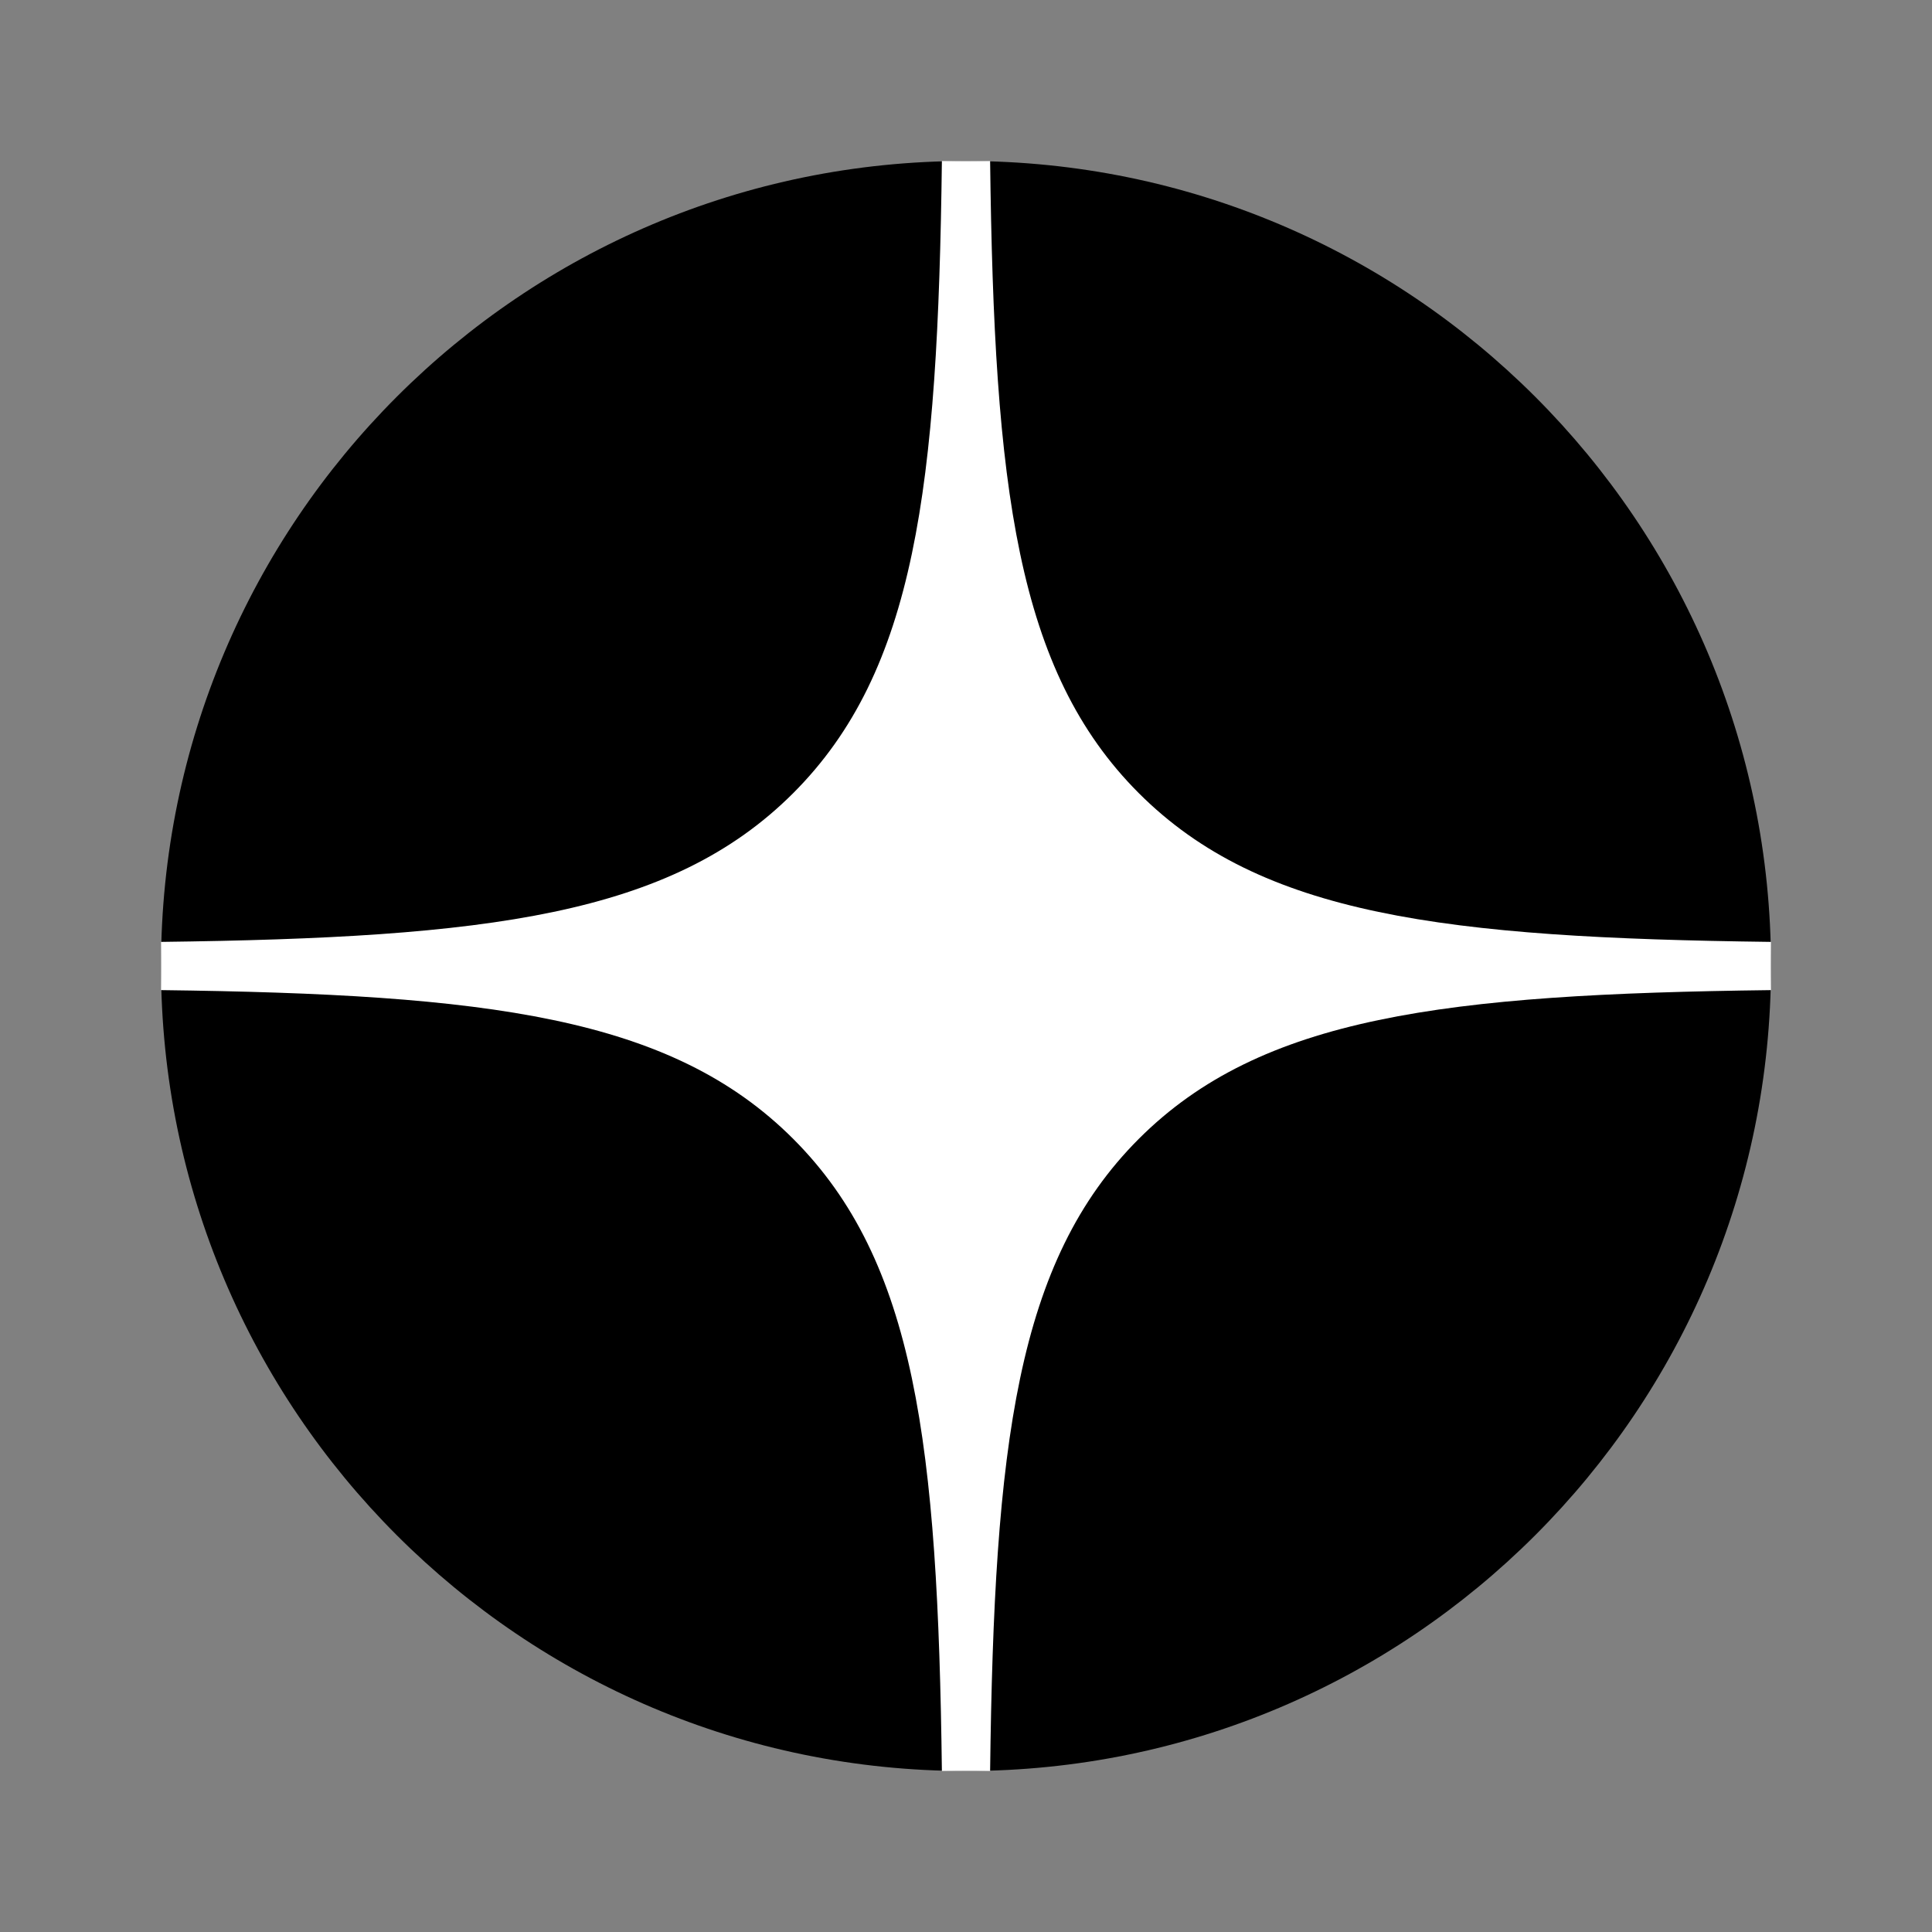
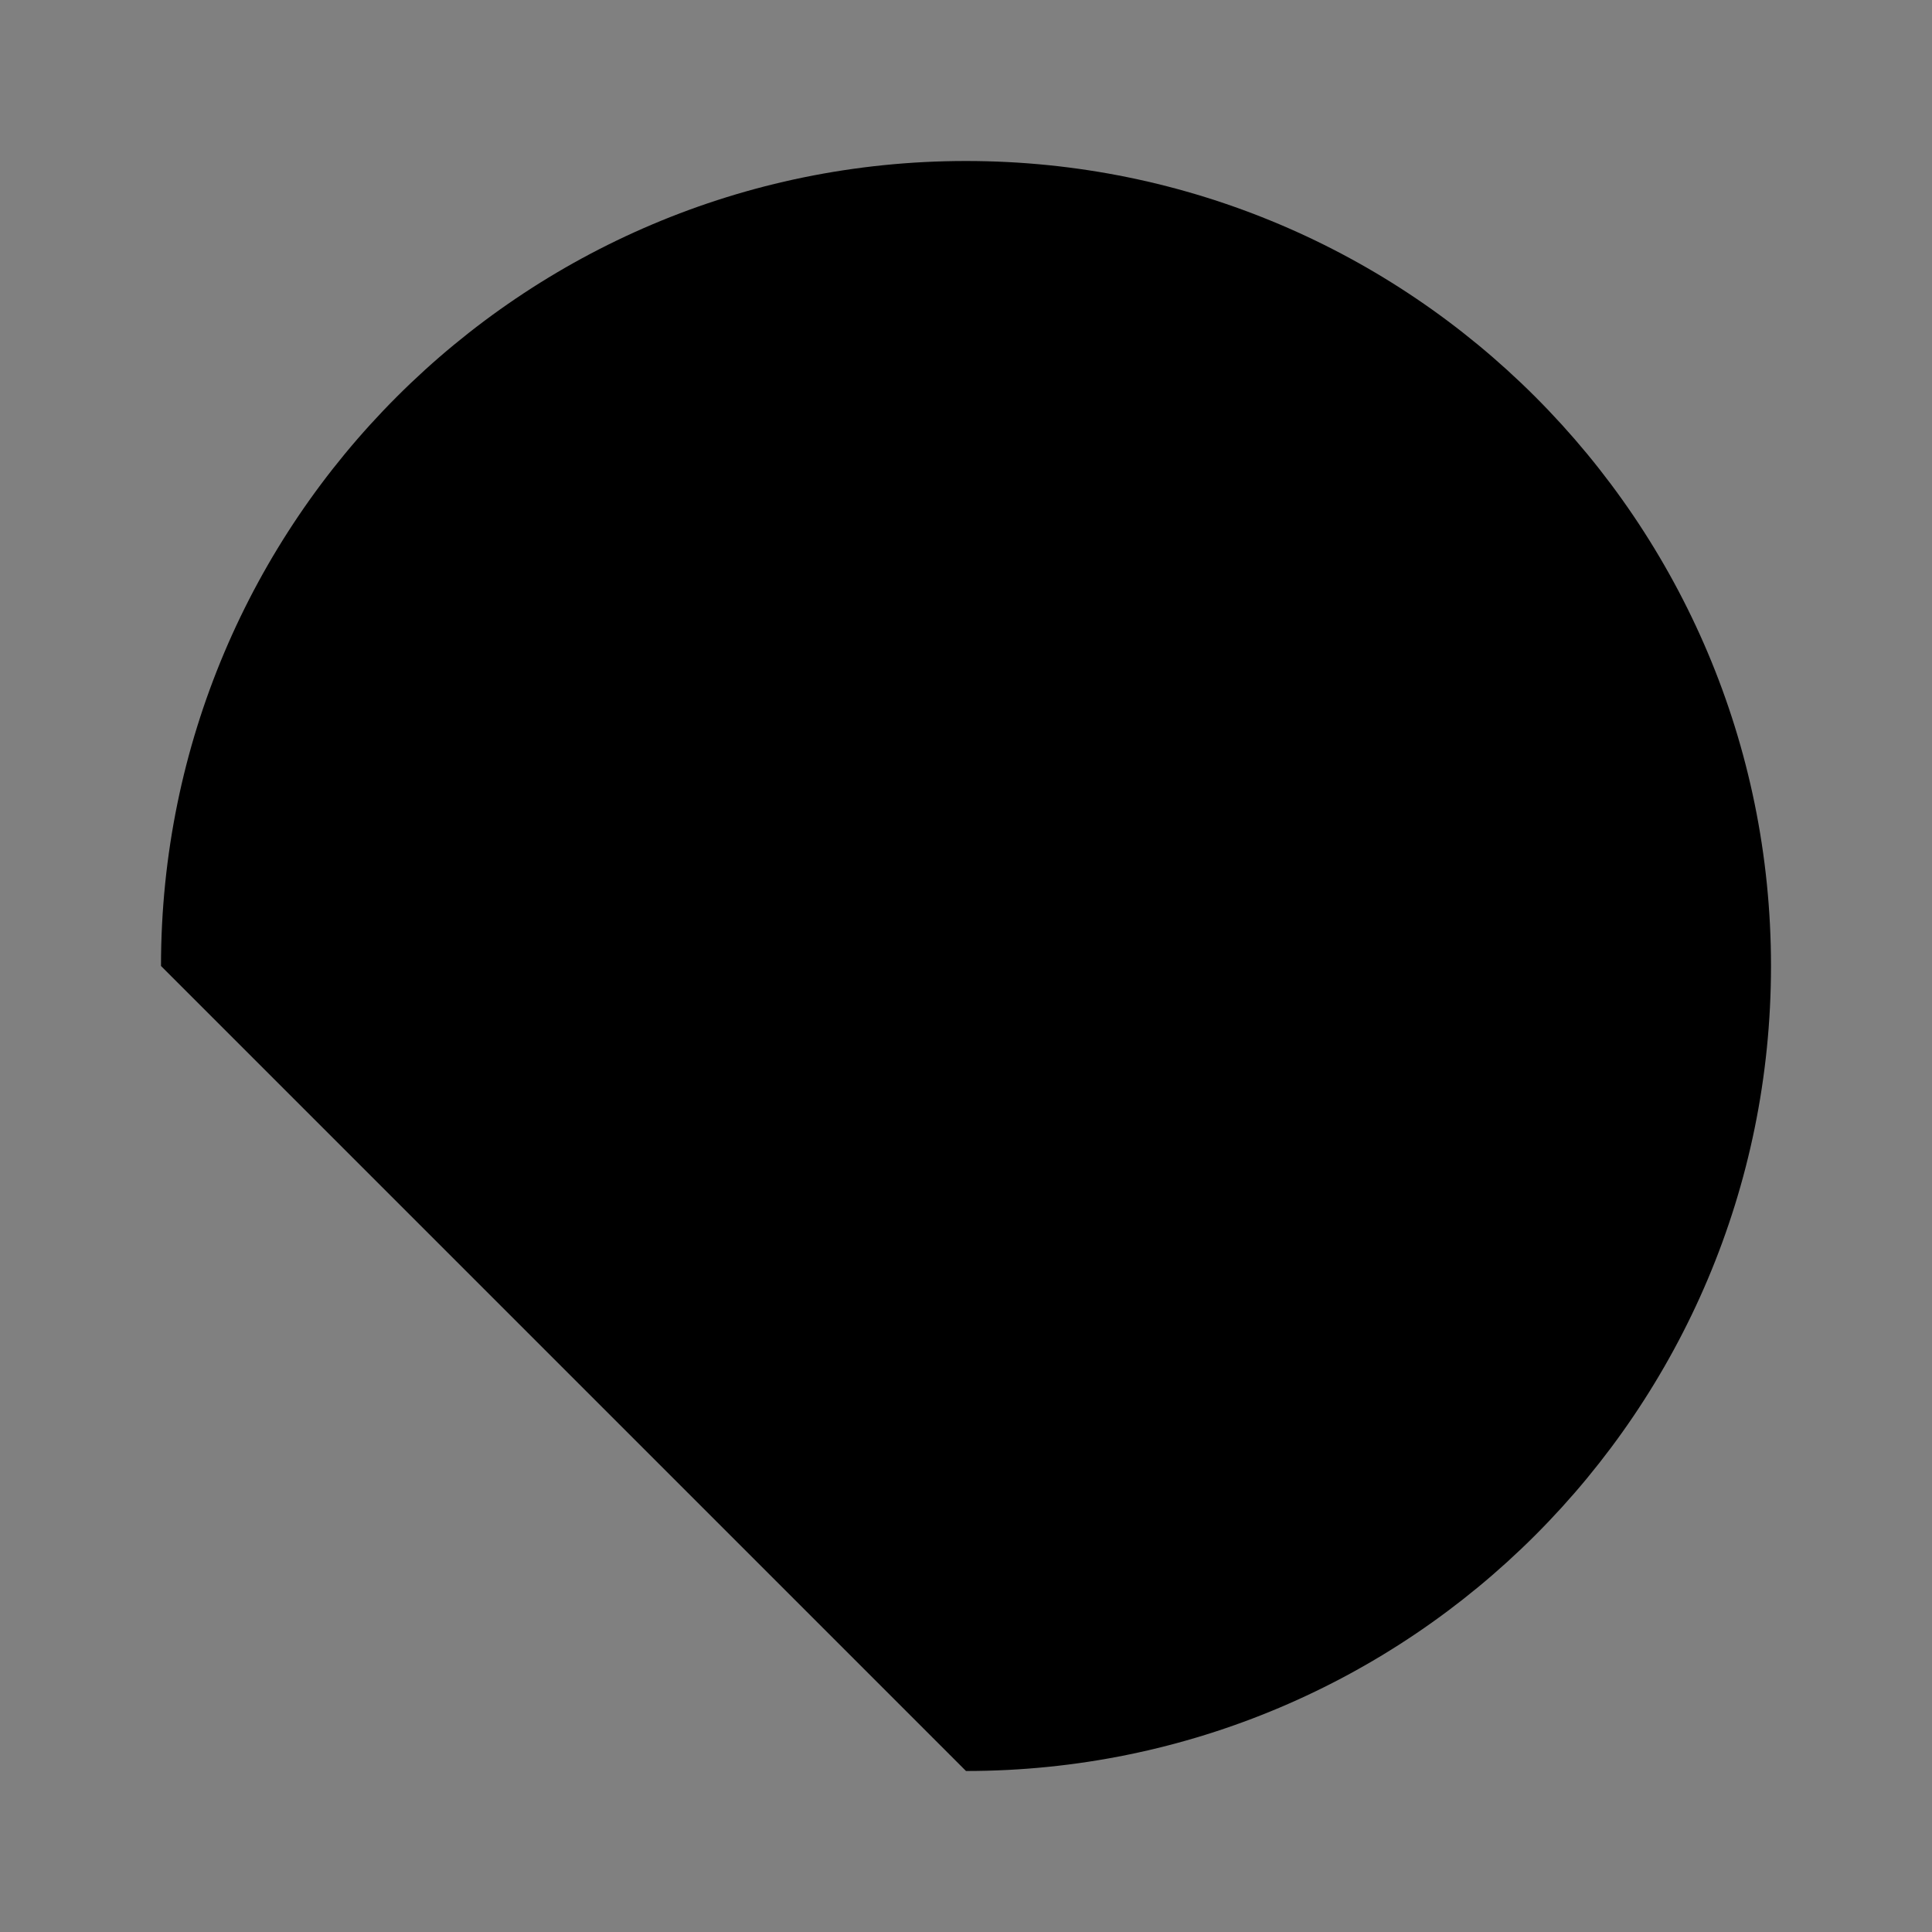
<svg xmlns="http://www.w3.org/2000/svg" width="48" height="48" viewBox="0 0 48 48" fill="none">
  <rect x="0" y="0" width="48" height="48" fill="#808080" stroke="none" />
  <mask id="mask0_3141_3975" style="mask-type:alpha" maskUnits="userSpaceOnUse" x="0" y="0" width="48" height="48">
    <rect width="48" height="48" fill="#D9D9D9" />
  </mask>
  <g mask="url(#mask0_3141_3975)">
-     <path d="M4 24C4 12.954 12.954 4 24 4C35.046 4 44 12.954 44 24C44 35.046 35.046 44 24 44C12.954 44 4 35.046 4 24Z" fill="black" />
-     <path fill-rule="evenodd" clip-rule="evenodd" d="M23.401 4C23.3 12.108 22.747 16.665 19.706 19.706C16.665 22.747 12.108 23.3 4 23.401V24.599C12.108 24.7 16.665 25.253 19.706 28.294C22.747 31.335 23.3 35.892 23.401 44H24.599C24.7 35.892 25.253 31.335 28.294 28.294C31.335 25.253 35.892 24.7 44 24.599V23.401C35.892 23.3 31.335 22.747 28.294 19.706C25.253 16.665 24.7 12.108 24.599 4H23.401Z" fill="white" />
+     <path d="M4 24C4 12.954 12.954 4 24 4C35.046 4 44 12.954 44 24C44 35.046 35.046 44 24 44Z" fill="black" />
  </g>
</svg>